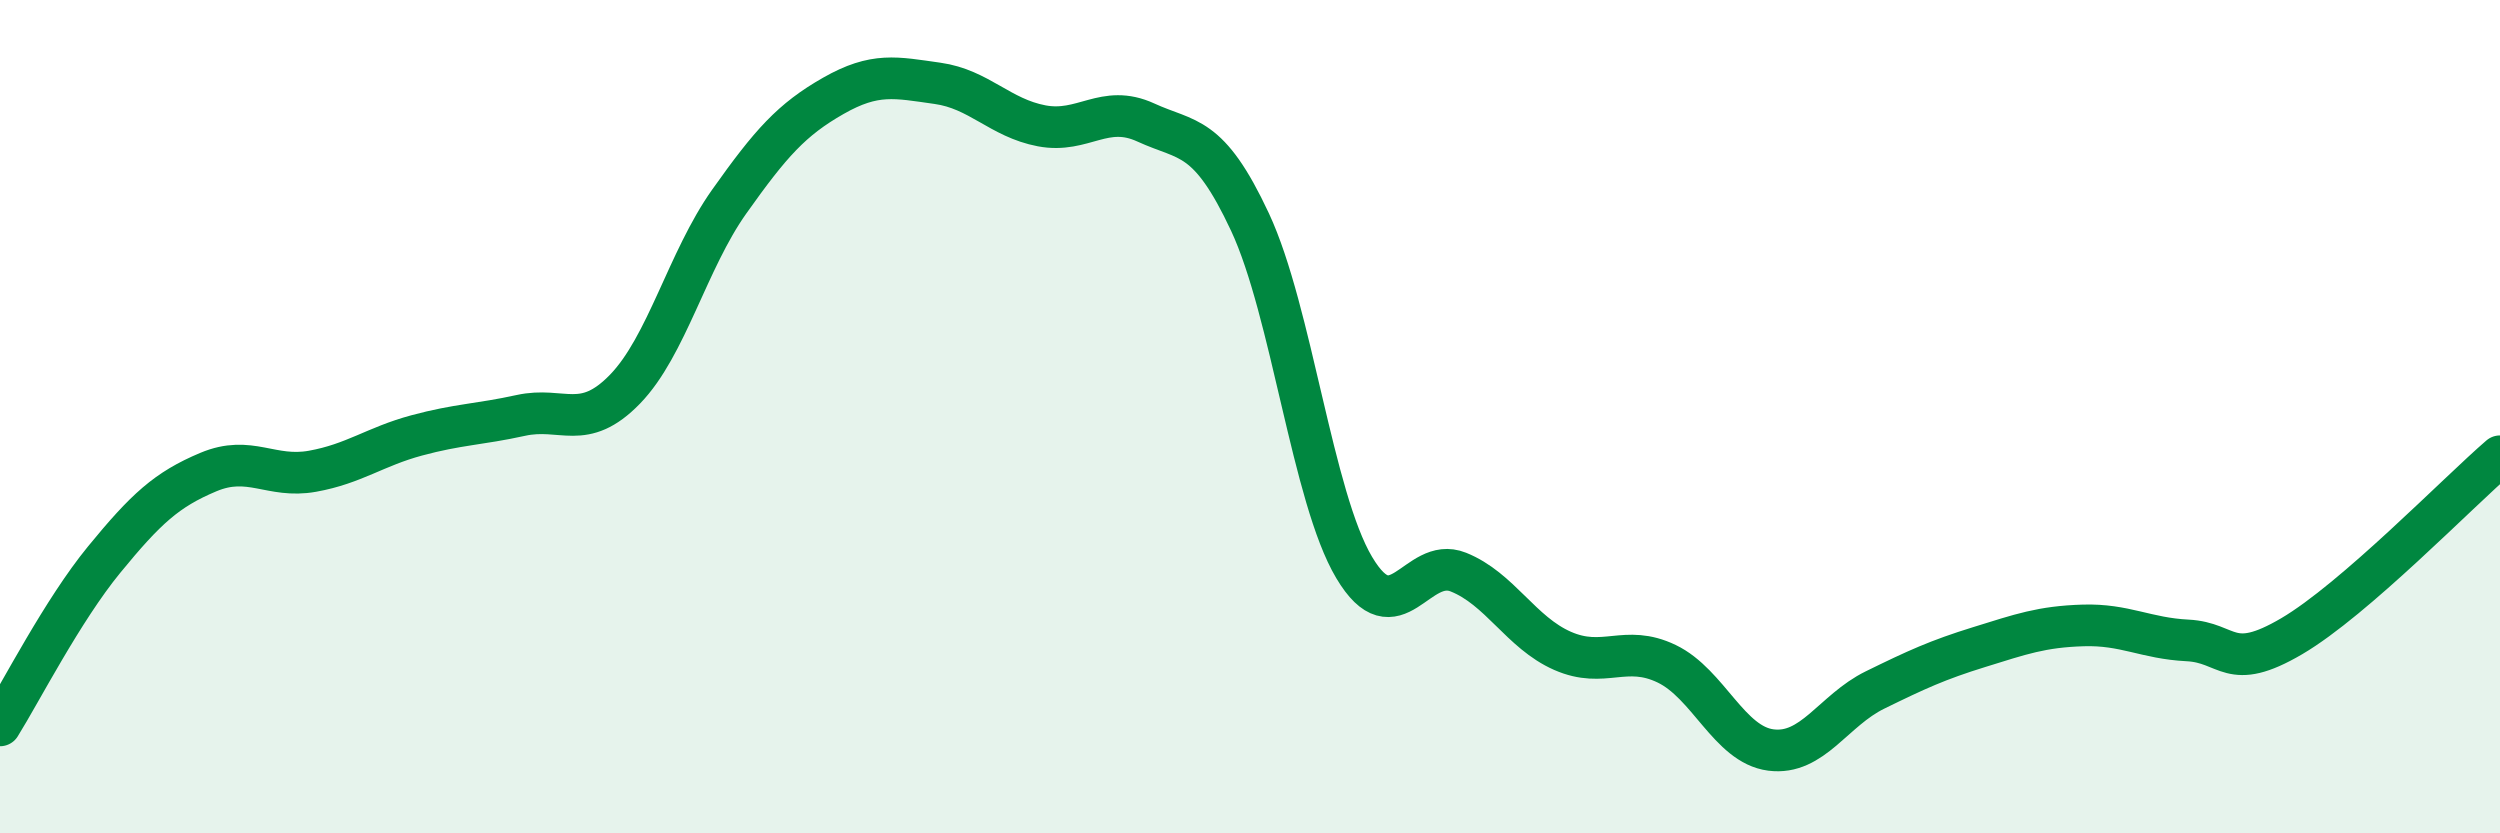
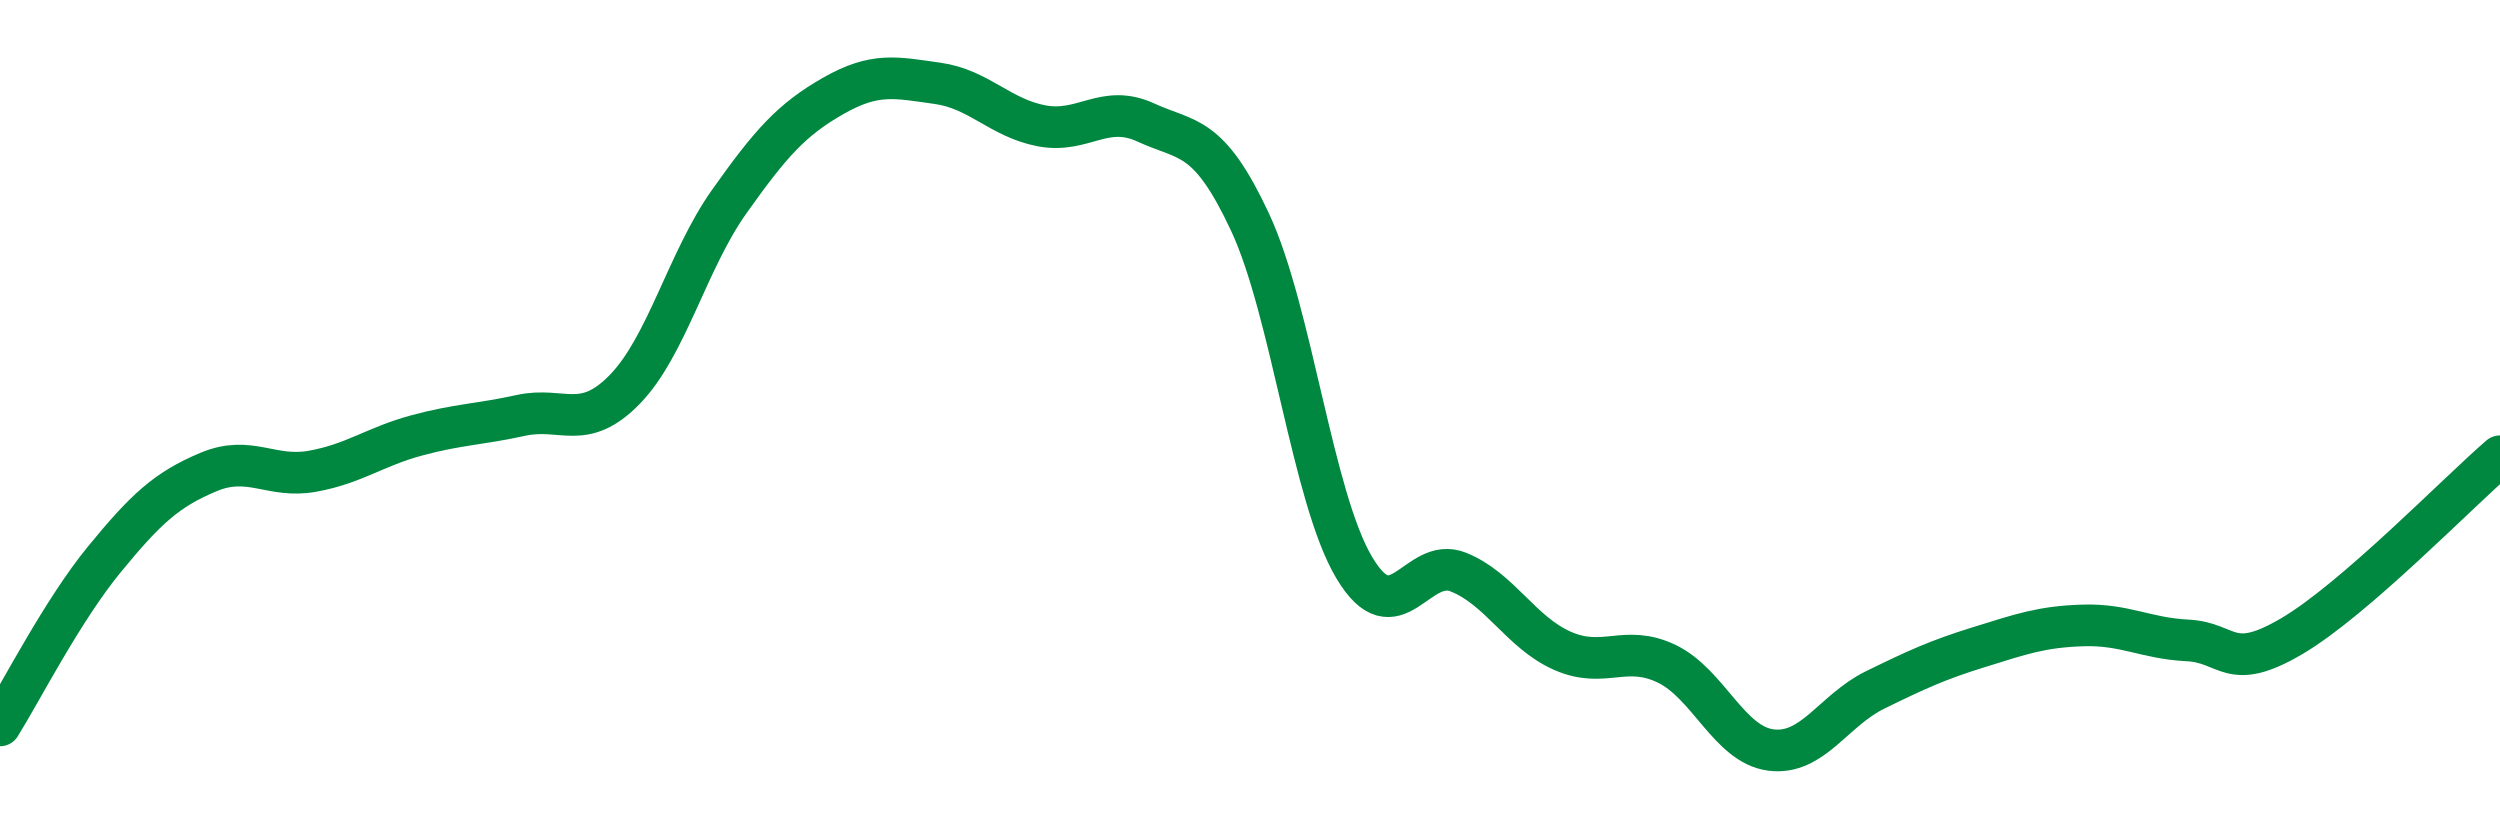
<svg xmlns="http://www.w3.org/2000/svg" width="60" height="20" viewBox="0 0 60 20">
-   <path d="M 0,17.41 C 0.5,16.61 1.5,14.65 2.5,13.43 C 3.5,12.21 4,11.75 5,11.33 C 6,10.91 6.5,11.49 7.5,11.31 C 8.5,11.13 9,10.72 10,10.45 C 11,10.18 11.5,10.19 12.5,9.97 C 13.5,9.75 14,10.37 15,9.34 C 16,8.31 16.5,6.25 17.5,4.84 C 18.5,3.43 19,2.87 20,2.3 C 21,1.73 21.5,1.86 22.5,2 C 23.5,2.14 24,2.83 25,3.02 C 26,3.21 26.5,2.48 27.5,2.94 C 28.5,3.4 29,3.19 30,5.33 C 31,7.47 31.5,11.94 32.5,13.62 C 33.5,15.3 34,13.33 35,13.73 C 36,14.13 36.5,15.18 37.5,15.62 C 38.5,16.06 39,15.45 40,15.93 C 41,16.41 41.5,17.87 42.5,18 C 43.5,18.13 44,17.05 45,16.56 C 46,16.07 46.5,15.84 47.5,15.53 C 48.5,15.22 49,15.04 50,15.01 C 51,14.98 51.5,15.32 52.5,15.37 C 53.5,15.42 53.5,16.15 55,15.27 C 56.5,14.39 59,11.81 60,10.95L60 20L0 20Z" fill="#008740" opacity="0.1" stroke-linecap="round" stroke-linejoin="round" />
  <path d="M 0,17.41 C 0.5,16.61 1.5,14.65 2.5,13.43 C 3.5,12.21 4,11.75 5,11.33 C 6,10.91 6.5,11.49 7.5,11.31 C 8.5,11.13 9,10.72 10,10.45 C 11,10.18 11.5,10.19 12.5,9.97 C 13.5,9.75 14,10.37 15,9.34 C 16,8.31 16.5,6.25 17.5,4.84 C 18.5,3.43 19,2.87 20,2.3 C 21,1.73 21.5,1.86 22.5,2 C 23.5,2.14 24,2.83 25,3.02 C 26,3.21 26.5,2.48 27.5,2.94 C 28.5,3.4 29,3.19 30,5.33 C 31,7.47 31.5,11.94 32.5,13.62 C 33.5,15.3 34,13.33 35,13.73 C 36,14.13 36.5,15.18 37.5,15.62 C 38.5,16.06 39,15.45 40,15.93 C 41,16.41 41.5,17.87 42.5,18 C 43.5,18.13 44,17.05 45,16.56 C 46,16.07 46.5,15.84 47.5,15.53 C 48.5,15.22 49,15.04 50,15.01 C 51,14.98 51.5,15.32 52.5,15.37 C 53.5,15.42 53.5,16.15 55,15.27 C 56.5,14.39 59,11.81 60,10.95" stroke="#008740" stroke-width="1" fill="none" stroke-linecap="round" stroke-linejoin="round" />
</svg>